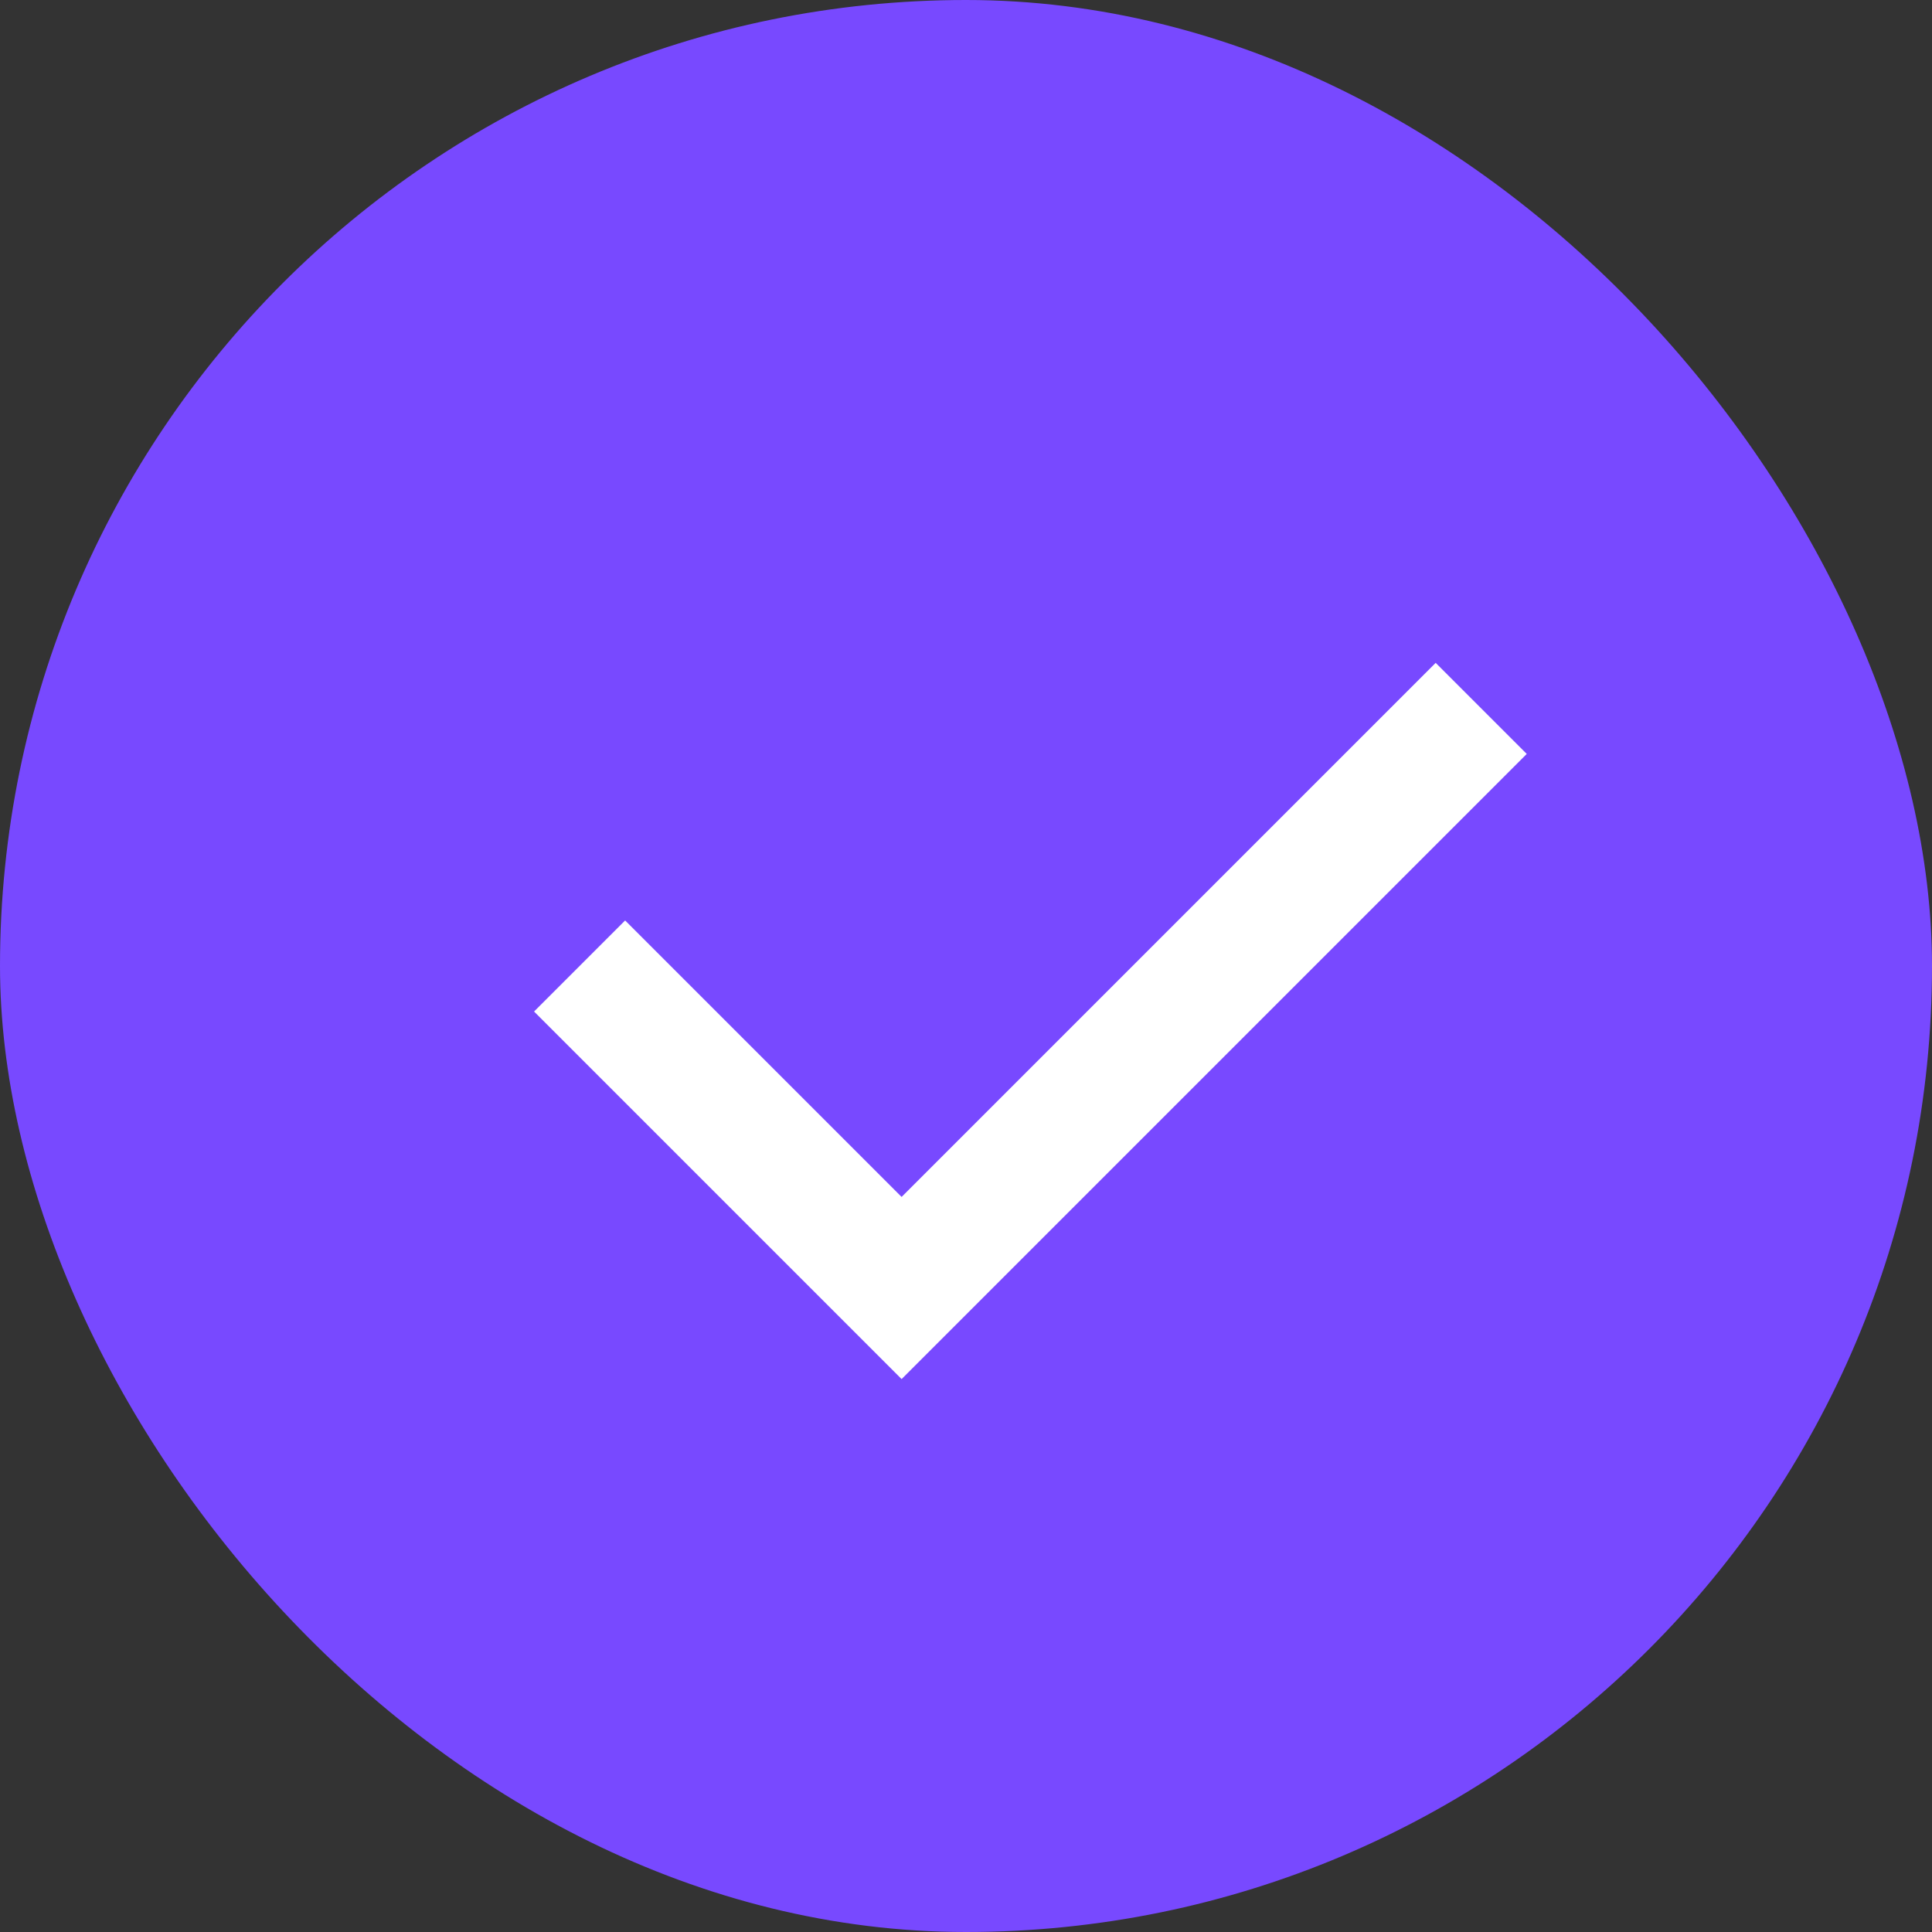
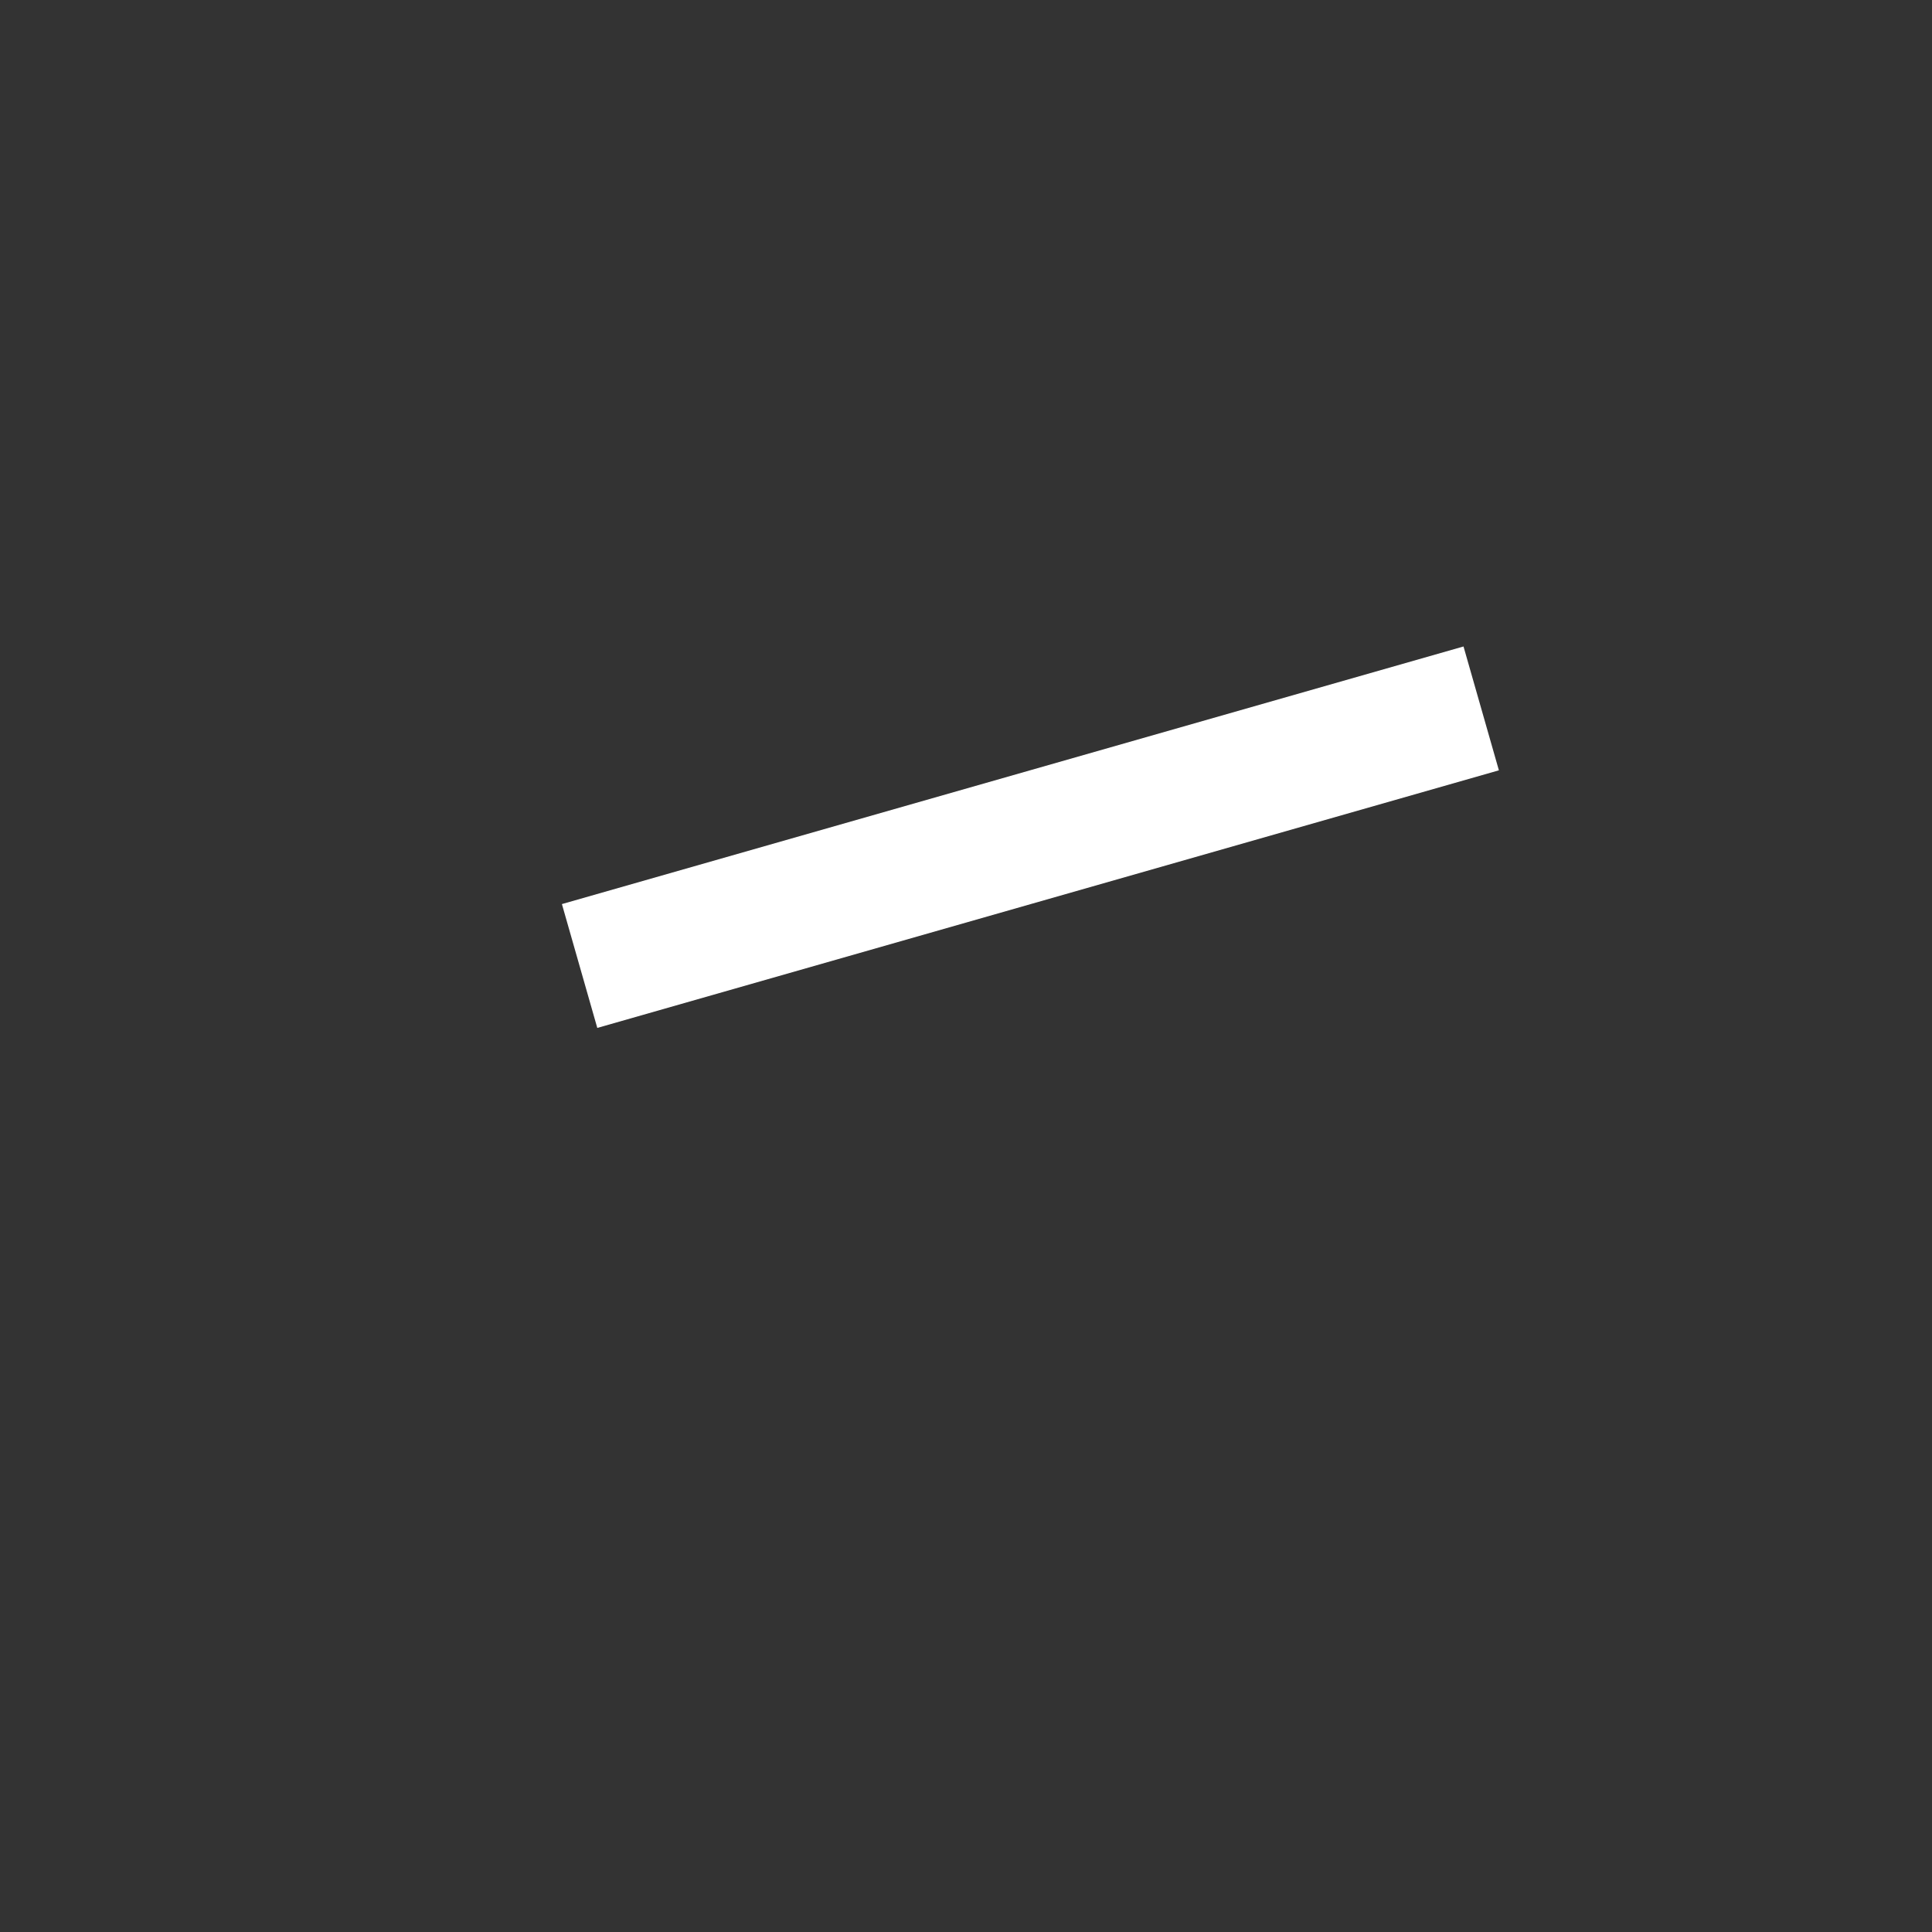
<svg xmlns="http://www.w3.org/2000/svg" width="15" height="15" viewBox="0 0 15 15" fill="none">
  <rect x="0" y="0" width="15" height="15" fill="#333333" stroke="none" />
-   <rect width="15" height="15" rx="7.5" fill="#7849FF" />
-   <path d="M4.5 7.5C4.9 7.9 6.333 9.333 7 10L11.5 5.5" stroke="white" />
+   <path d="M4.5 7.5L11.5 5.5" stroke="white" />
</svg>